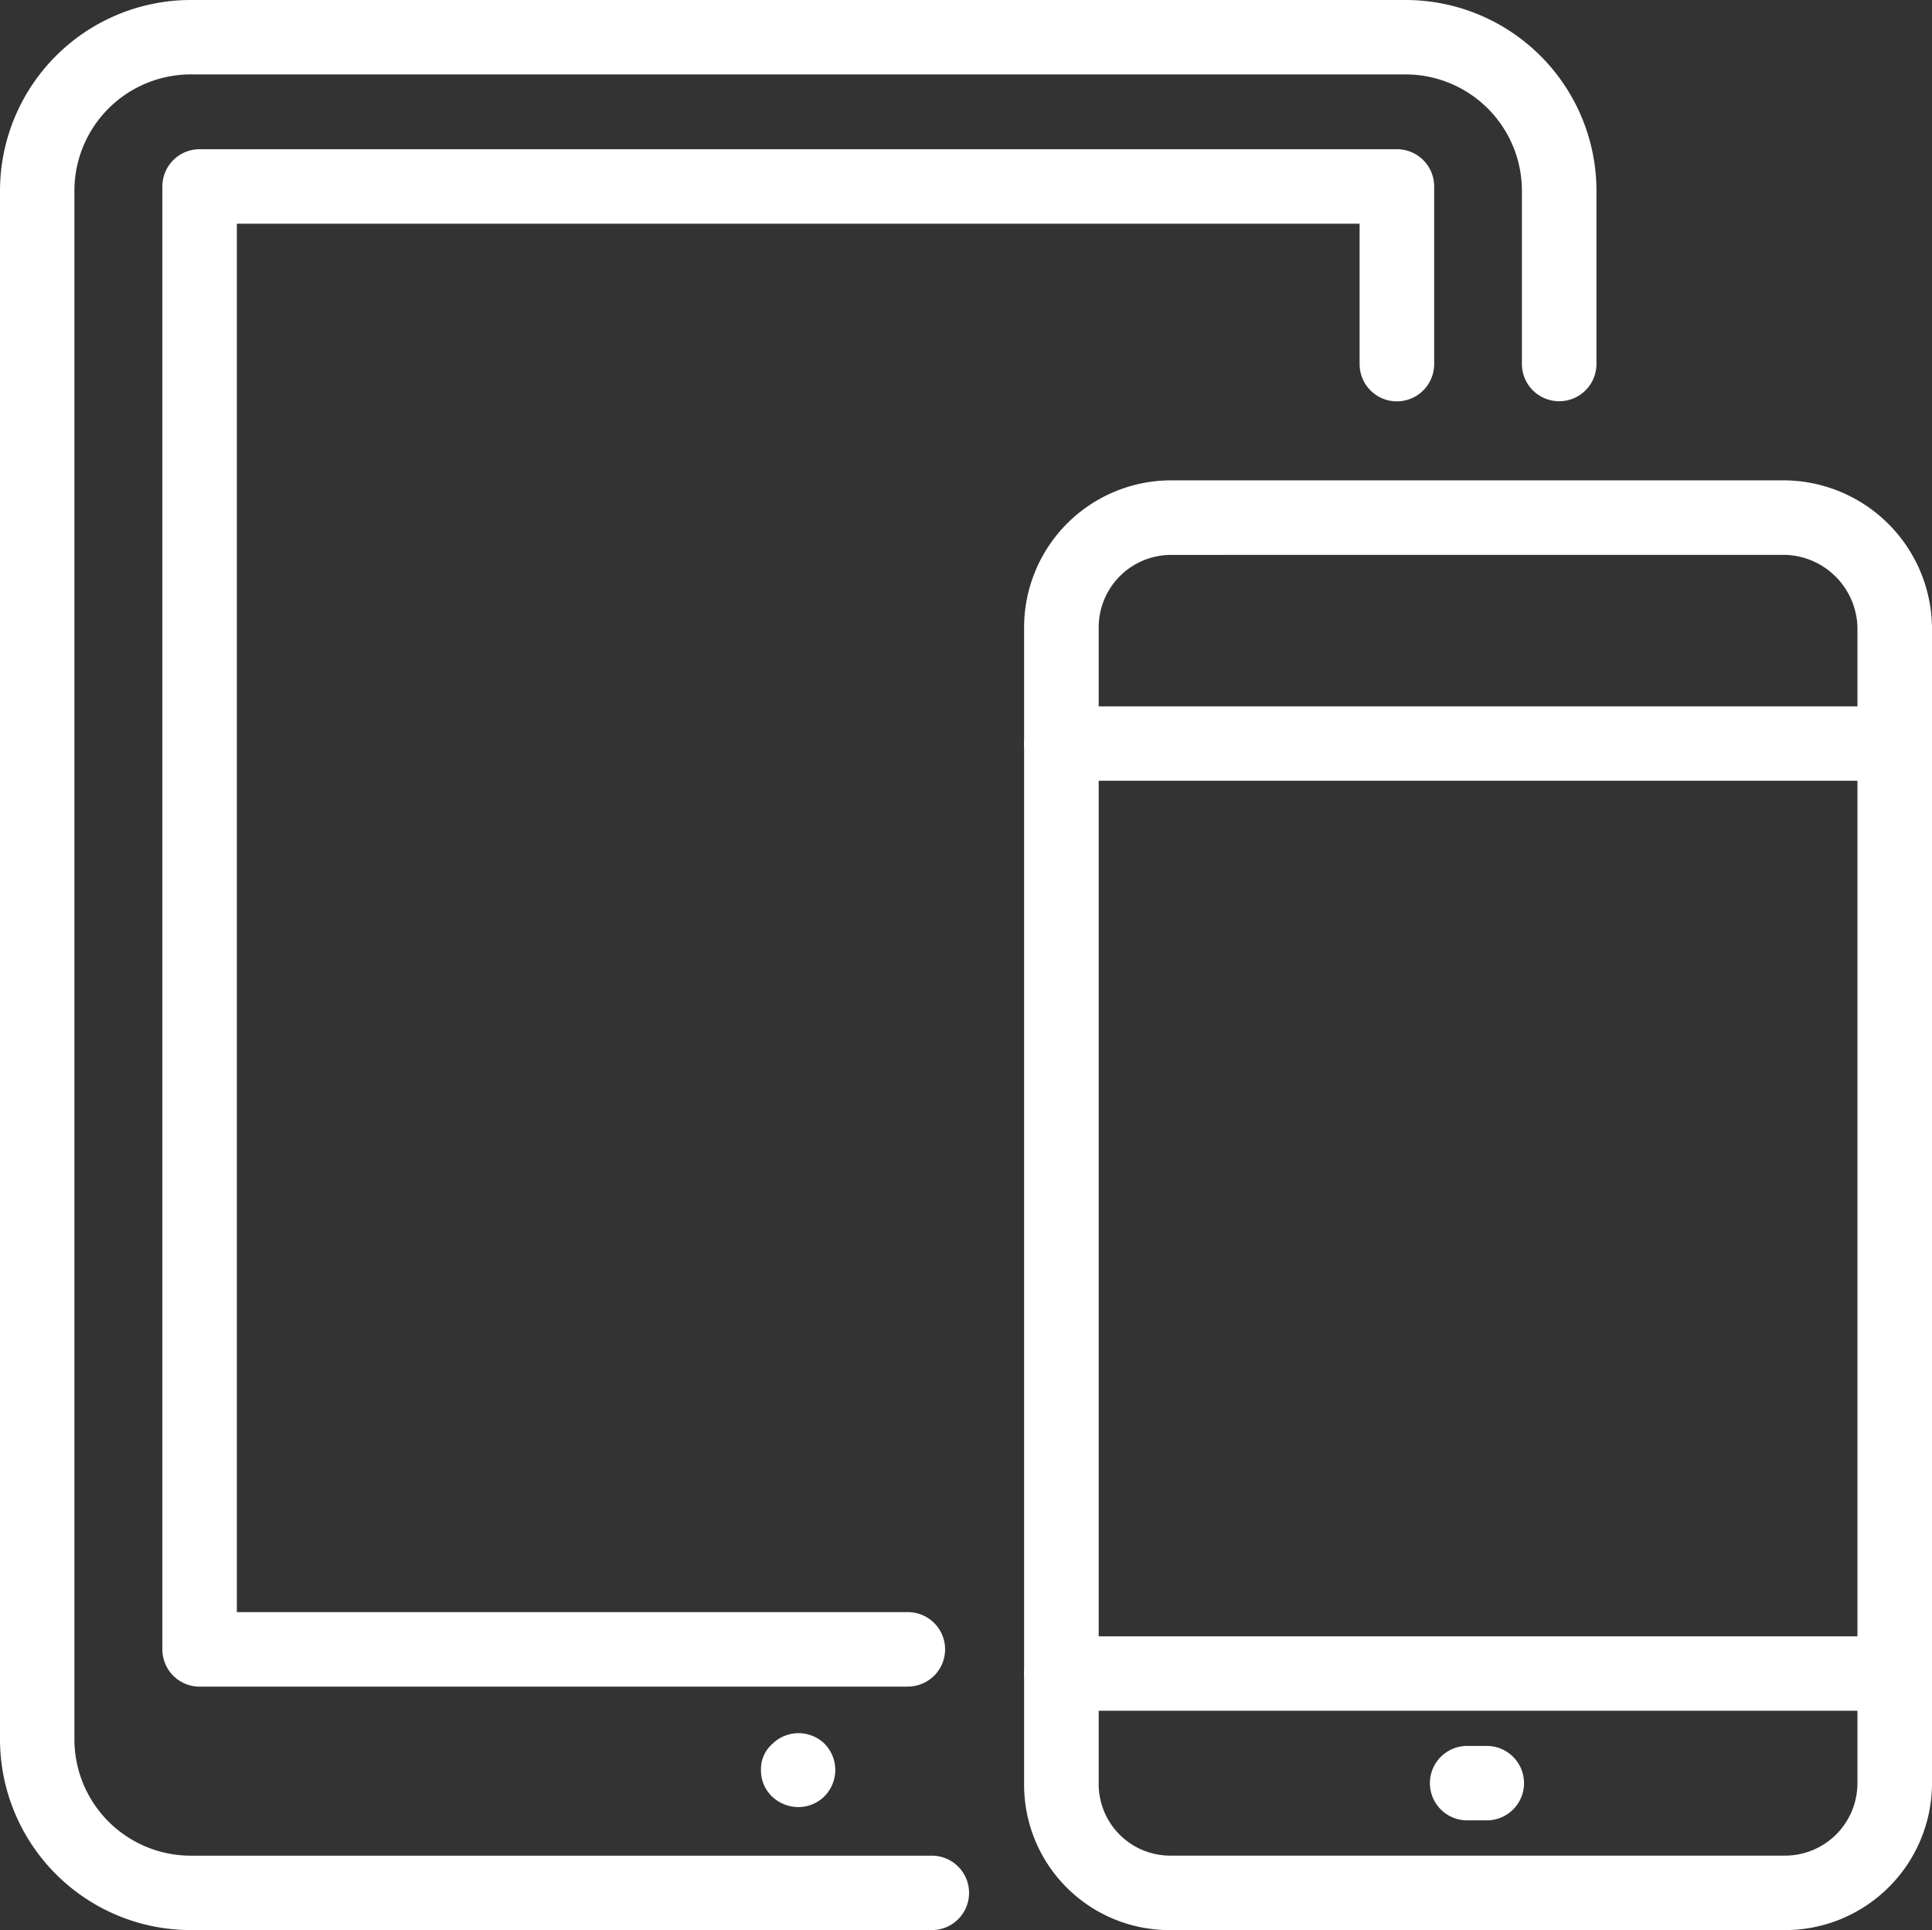
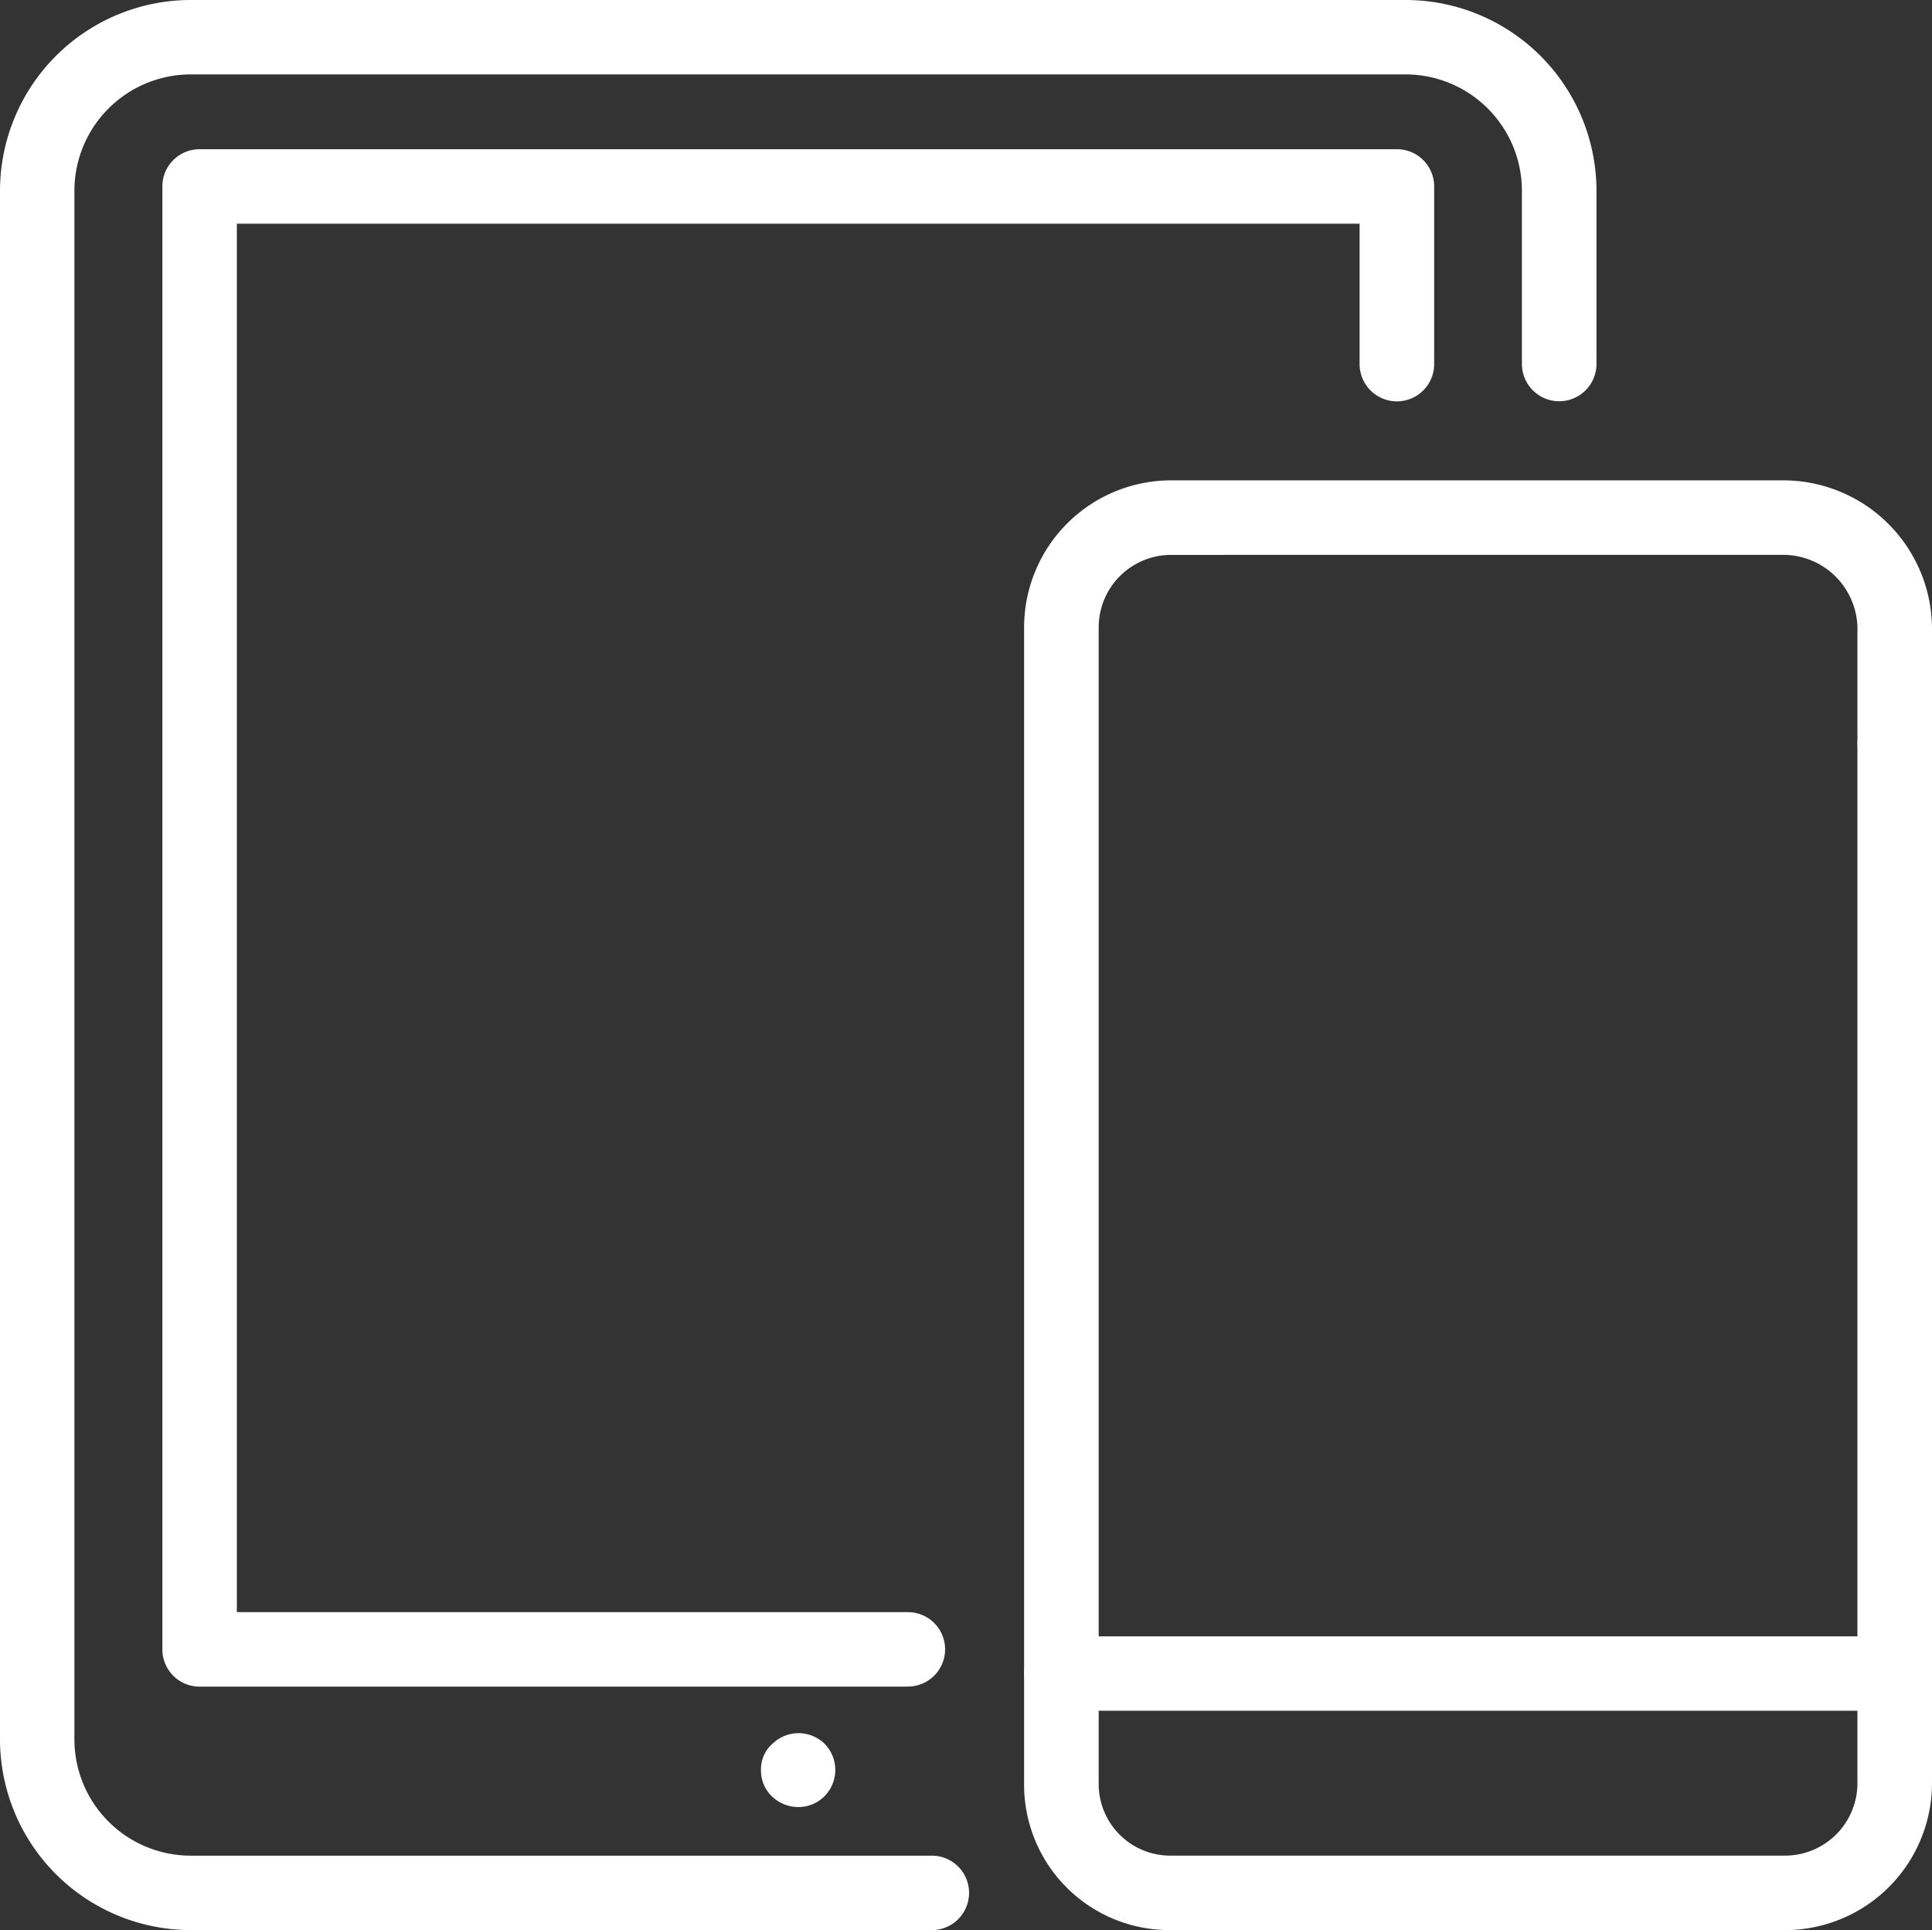
<svg xmlns="http://www.w3.org/2000/svg" id="Group_46228" data-name="Group 46228" width="83.096" height="83" viewBox="0 0 83.096 83">
  <rect x="0" y="0" width="83.096" height="83" fill="#333333" stroke="none" />
  <defs>
    <clipPath id="clip-path">
      <rect id="Rectangle_140638" data-name="Rectangle 140638" width="83.096" height="83" fill="#fff" />
    </clipPath>
  </defs>
  <g id="Group_46227" data-name="Group 46227" clip-path="url(#clip-path)">
    <path id="Path_65710" data-name="Path 65710" d="M40.085,83H8.2A8.212,8.212,0,0,1,0,74.8V8.2A8.212,8.212,0,0,1,8.2,0H60.459a8.213,8.213,0,0,1,8.206,8.2v7.451a1.6,1.6,0,0,1-3.207,0V8.2a5.007,5.007,0,0,0-5-5H8.2a5.007,5.007,0,0,0-5,5V74.8a5.007,5.007,0,0,0,5,5h31.88a1.6,1.6,0,1,1,0,3.2" fill="#fff" />
    <path id="Path_65711" data-name="Path 65711" d="M48.207,80.948H17.742a1.6,1.6,0,0,1-1.6-1.6V16.434a1.6,1.6,0,0,1,1.6-1.6h51.5a1.6,1.6,0,0,1,1.6,1.6v7.639a1.6,1.6,0,0,1-3.207,0V18.036H19.345V77.744H48.207a1.6,1.6,0,1,1,0,3.2" transform="translate(-9.158 -8.417)" fill="#fff" />
    <path id="Path_65712" data-name="Path 65712" d="M77.274,175.51a1.643,1.643,0,0,1-1.131-.465,1.532,1.532,0,0,1-.466-1.131,1.441,1.441,0,0,1,.5-1.131,1.606,1.606,0,0,1,2.231,0,1.608,1.608,0,0,1,0,2.262,1.591,1.591,0,0,1-1.132.465" transform="translate(-42.947 -97.8)" fill="#fff" />
    <path id="Path_65713" data-name="Path 65713" d="M134.574,110.105h-26.41a6.251,6.251,0,0,1-6.319-6.317V54.079a6.326,6.326,0,0,1,6.319-6.317h26.41a6.4,6.4,0,0,1,6.32,6.317v49.71a6.325,6.325,0,0,1-6.32,6.317m-26.41-59.139a3.116,3.116,0,0,0-3.111,3.113v49.71a3.079,3.079,0,0,0,3.111,3.113h26.41a3.116,3.116,0,0,0,3.113-3.113V54.079a3.2,3.2,0,0,0-3.113-3.113Z" transform="translate(-57.798 -27.105)" fill="#fff" />
-     <path id="Path_65714" data-name="Path 65714" d="M139.29,73.43H103.449a1.6,1.6,0,1,1,0-3.2H139.29a1.6,1.6,0,1,1,0,3.2" transform="translate(-57.798 -39.854)" fill="#fff" />
+     <path id="Path_65714" data-name="Path 65714" d="M139.29,73.43a1.6,1.6,0,1,1,0-3.2H139.29a1.6,1.6,0,1,1,0,3.2" transform="translate(-57.798 -39.854)" fill="#fff" />
    <path id="Path_65715" data-name="Path 65715" d="M139.29,165.895H103.449a1.6,1.6,0,1,1,0-3.2H139.29a1.6,1.6,0,1,1,0,3.2" transform="translate(-57.798 -92.328)" fill="#fff" />
-     <path id="Path_65716" data-name="Path 65716" d="M144.643,176.8h-.848a1.6,1.6,0,1,1,0-3.2h.848a1.6,1.6,0,1,1,0,3.2" transform="translate(-80.694 -98.519)" fill="#fff" />
  </g>
</svg>